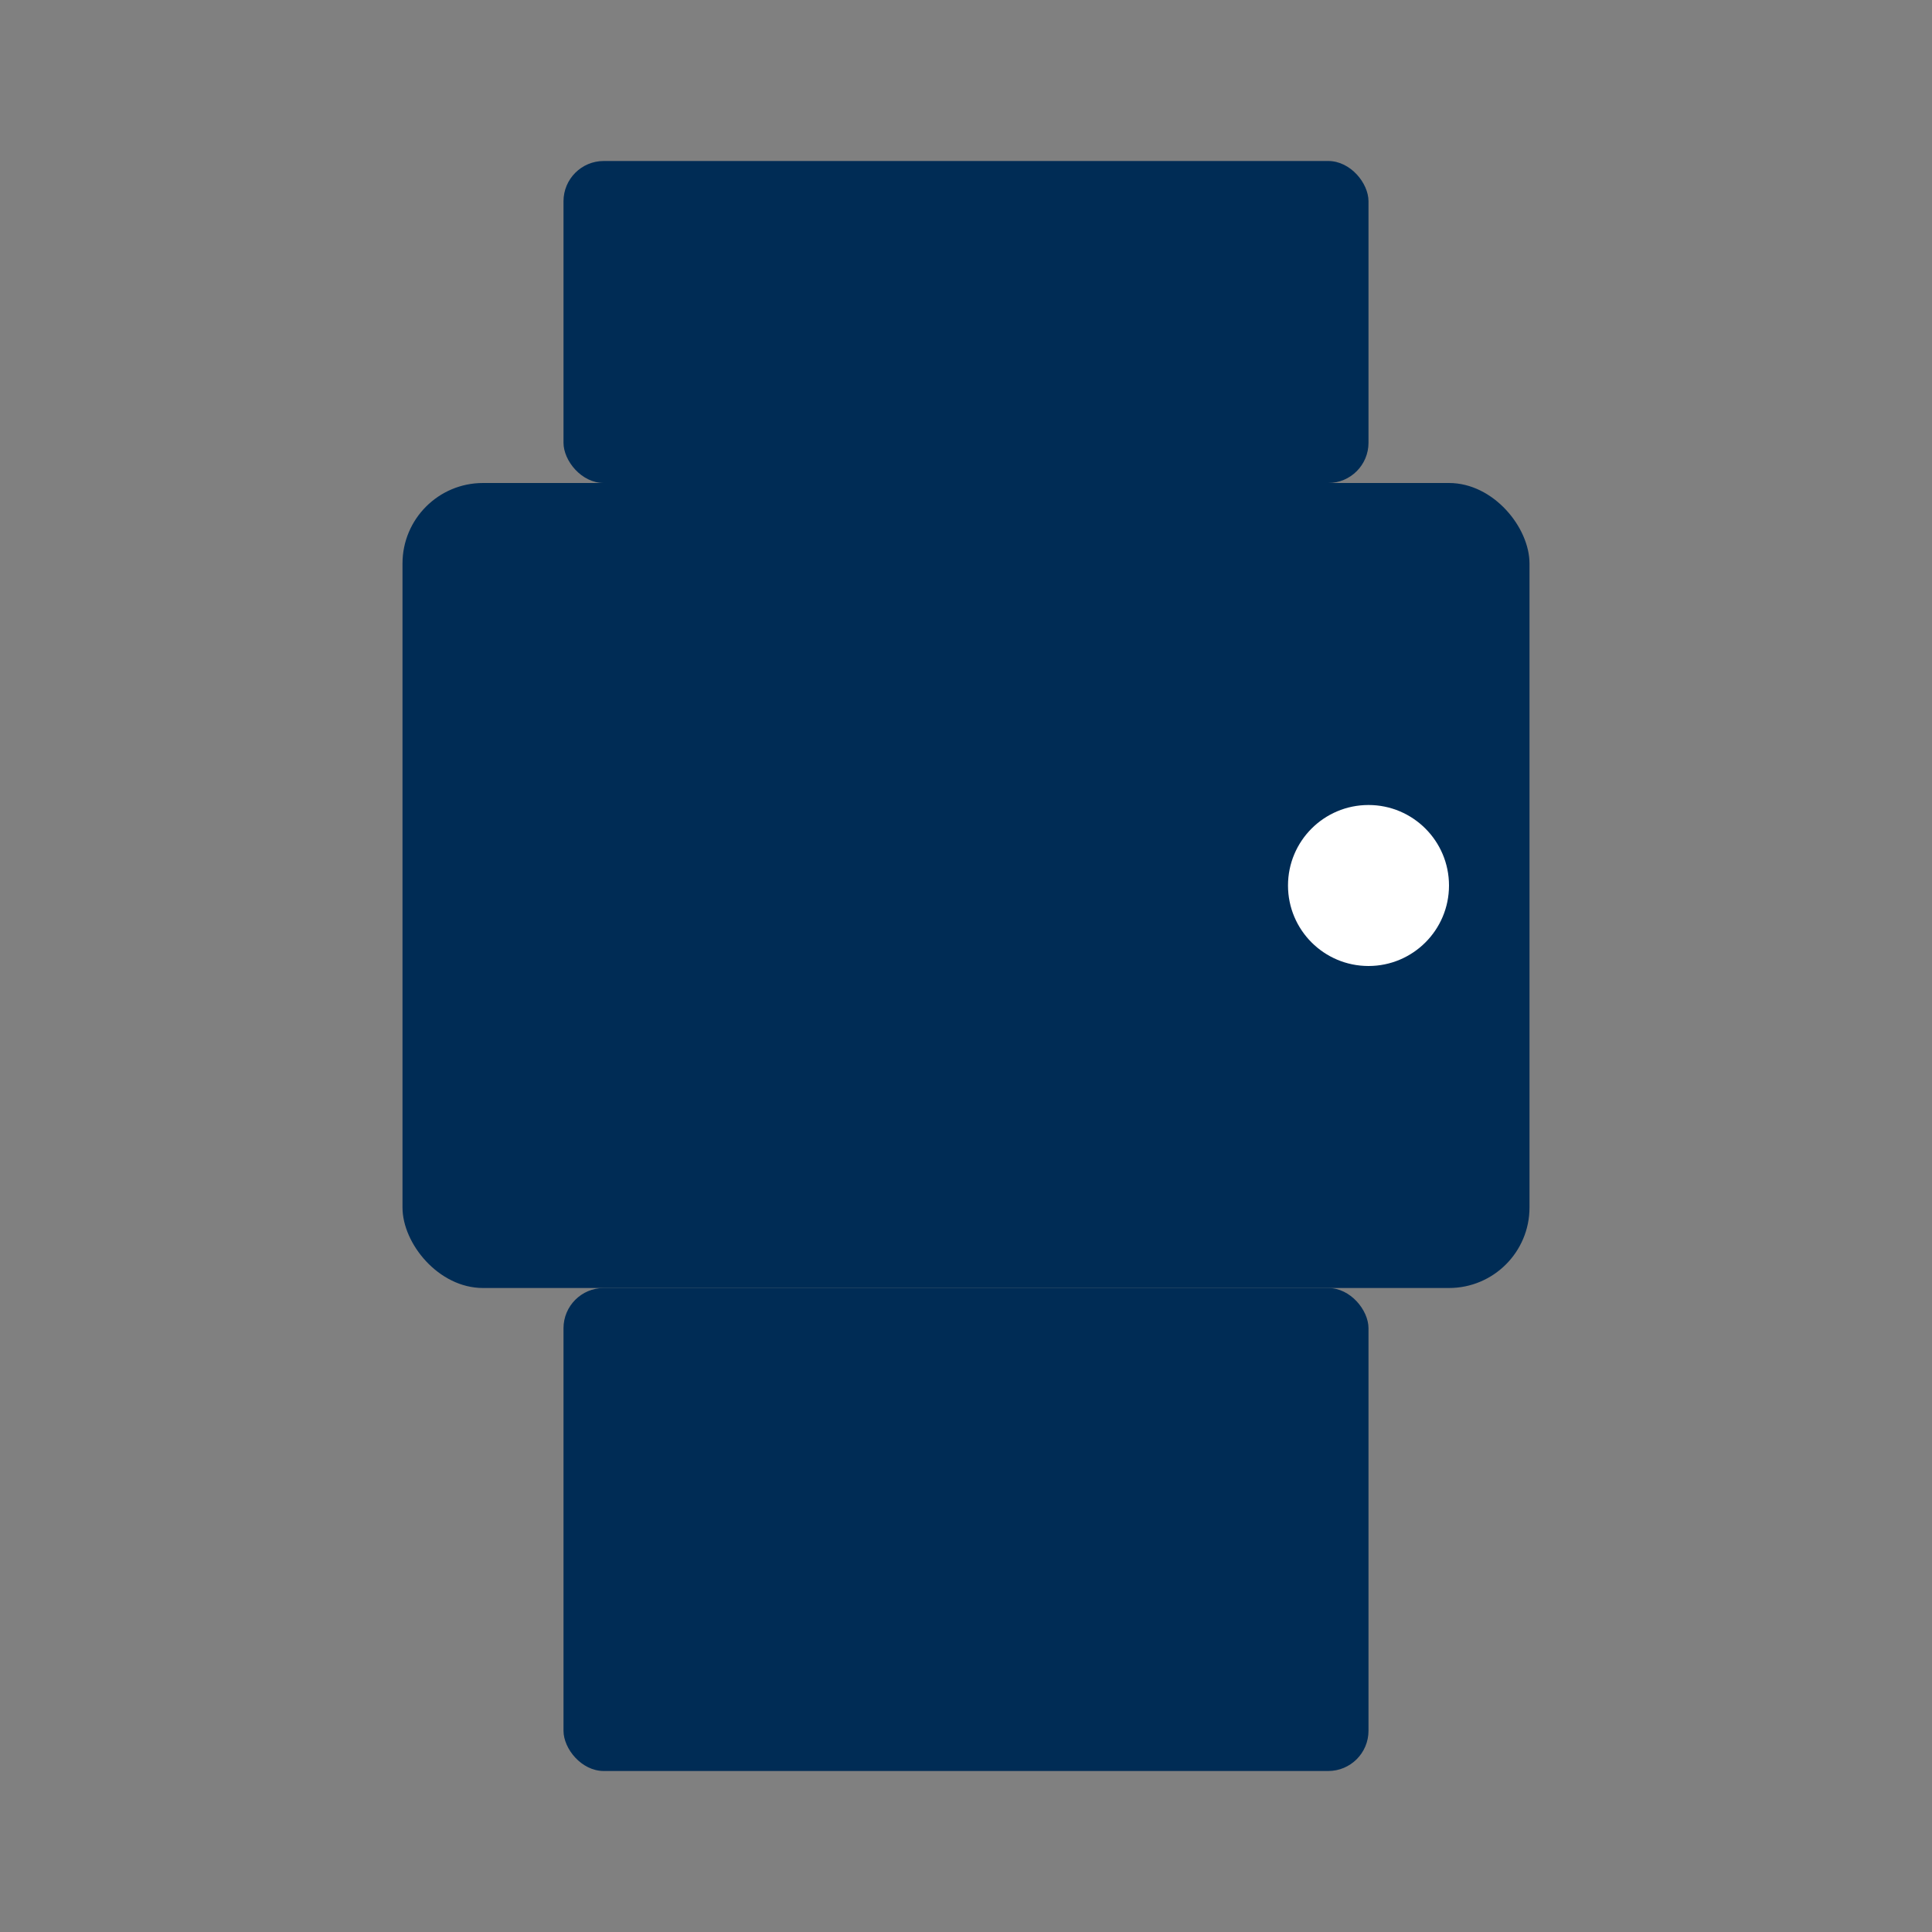
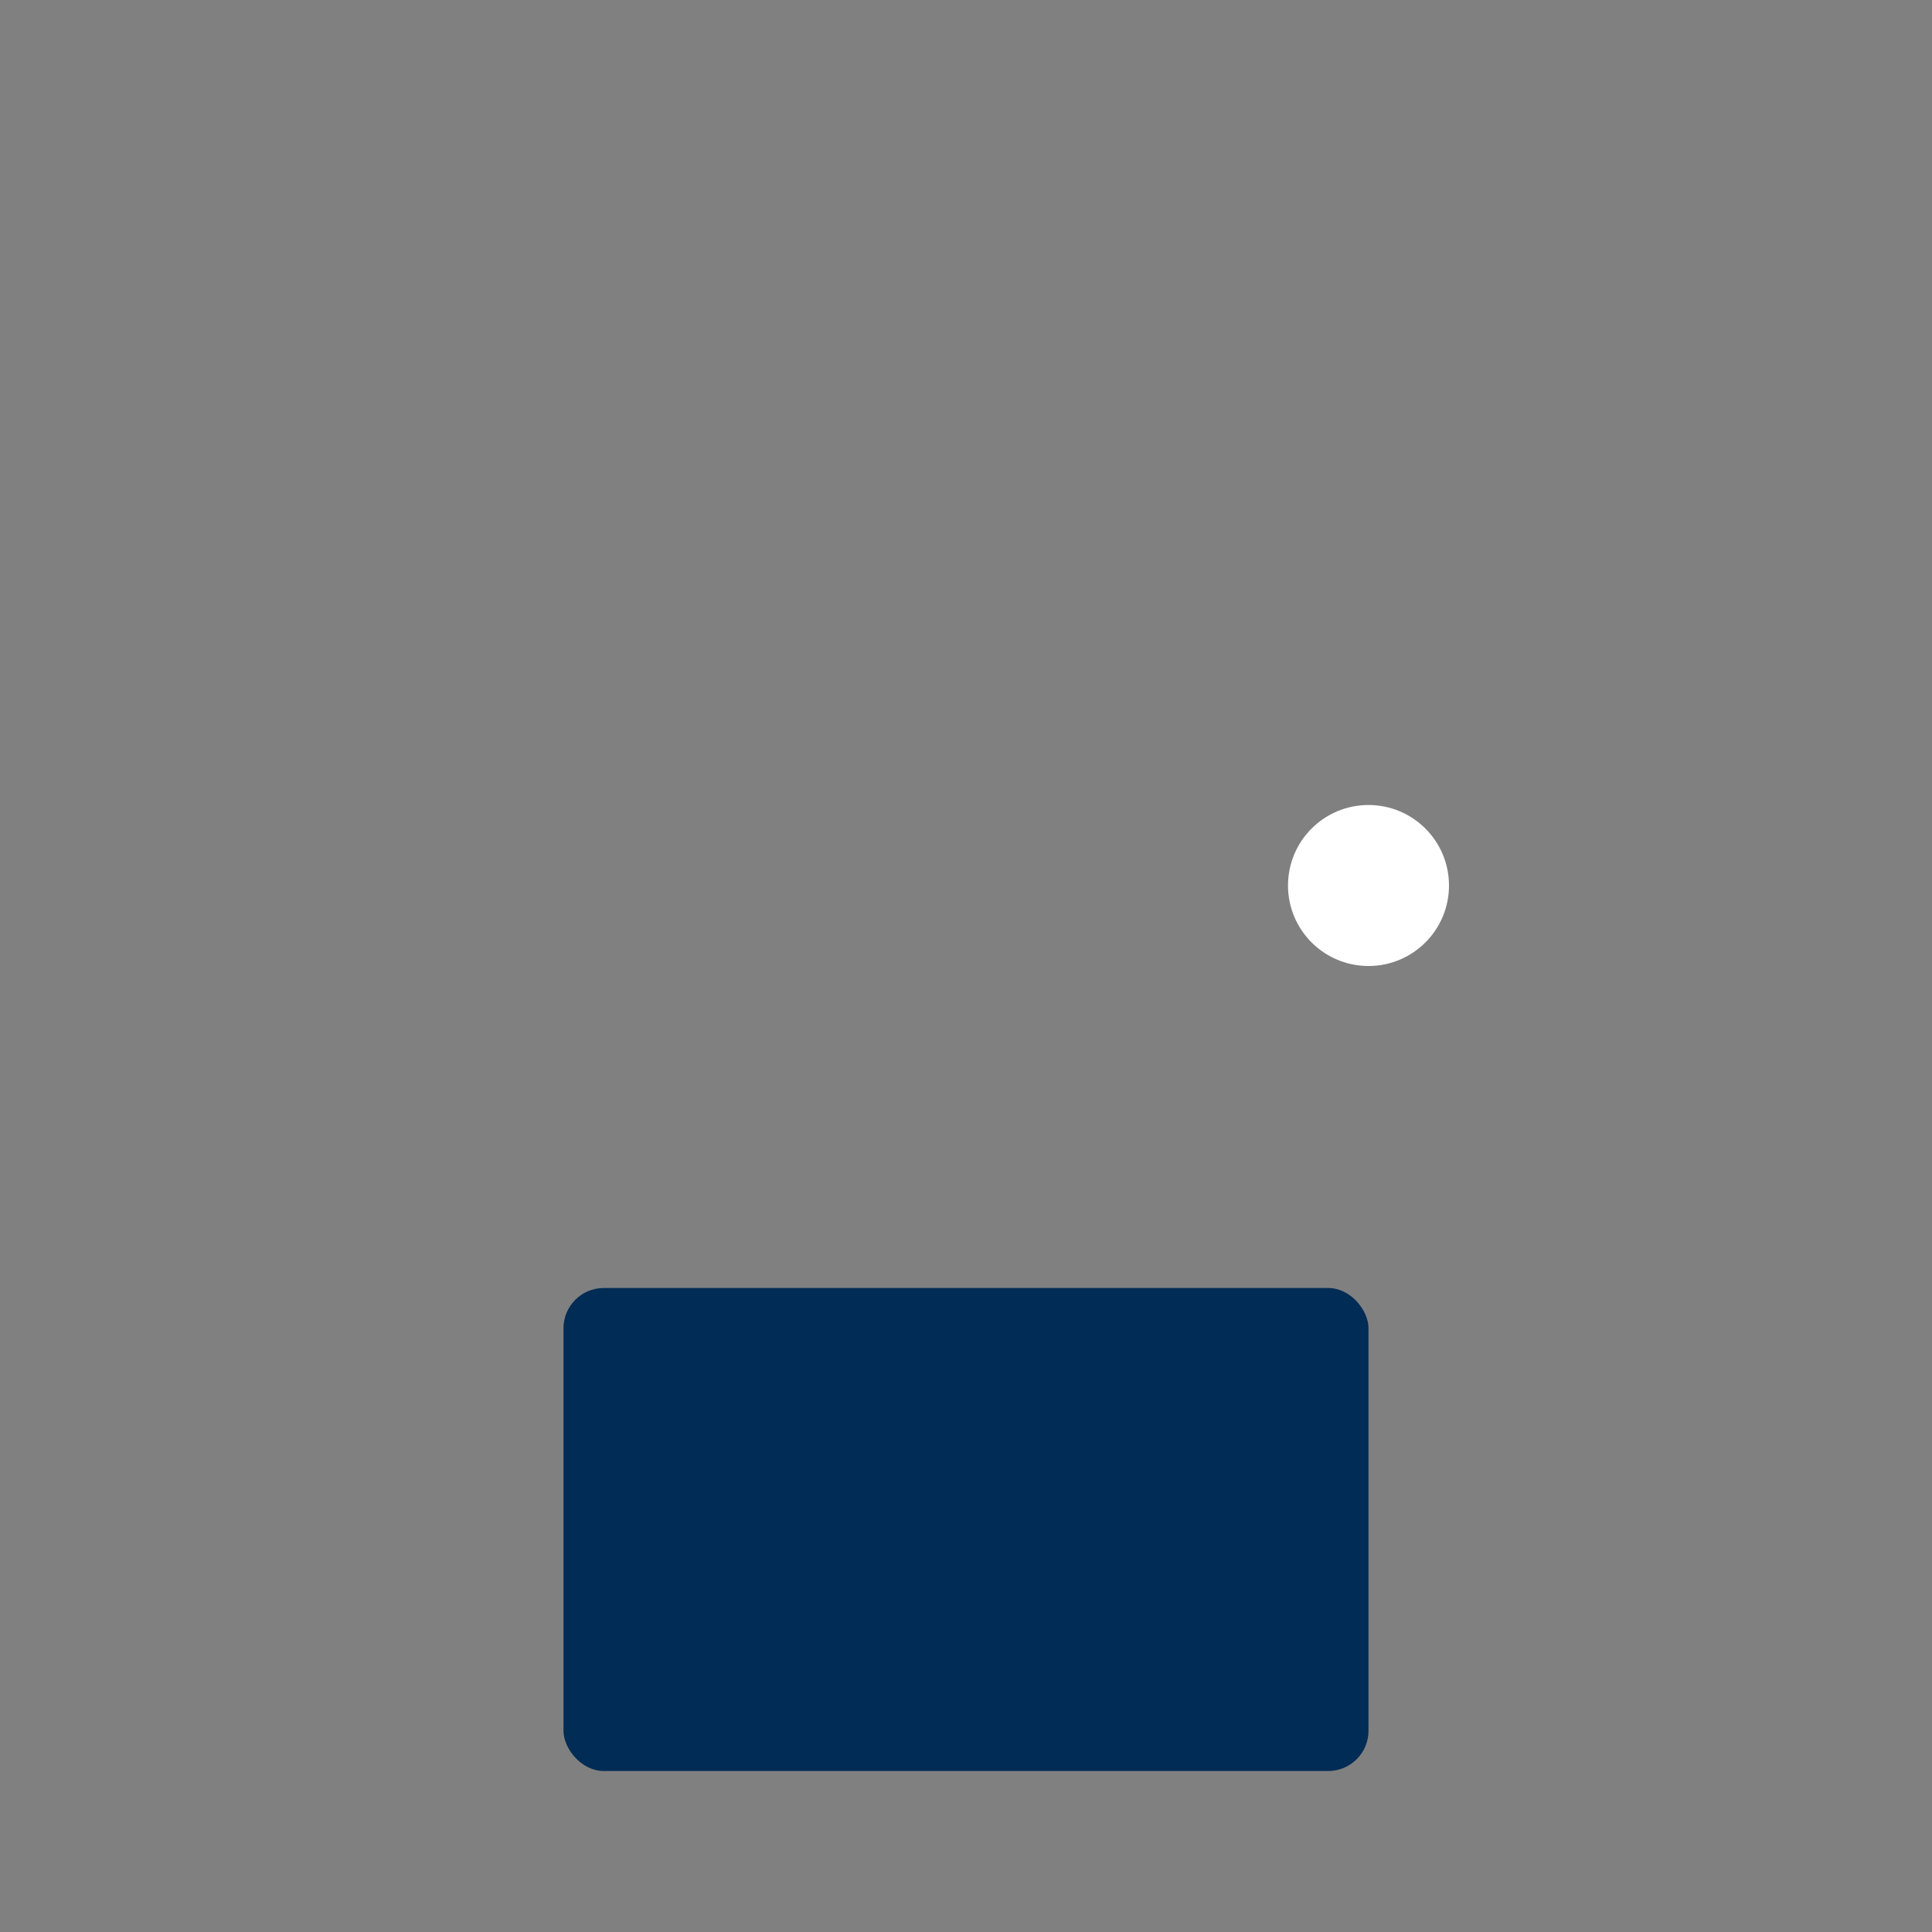
<svg xmlns="http://www.w3.org/2000/svg" width="48" height="48" viewBox="0 0 48 48" fill="none">
  <rect x="0" y="0" width="48" height="48" fill="#808080" stroke="none" />
-   <rect x="10" y="12" width="28" height="20" rx="2" fill="#002C55" />
-   <rect x="14" y="4" width="20" height="8" rx="1" fill="#002C55" />
  <rect x="14" y="32" width="20" height="12" rx="1" fill="#002C55" />
  <circle cx="34" cy="22" r="2" fill="#FFFFFF" />
</svg>